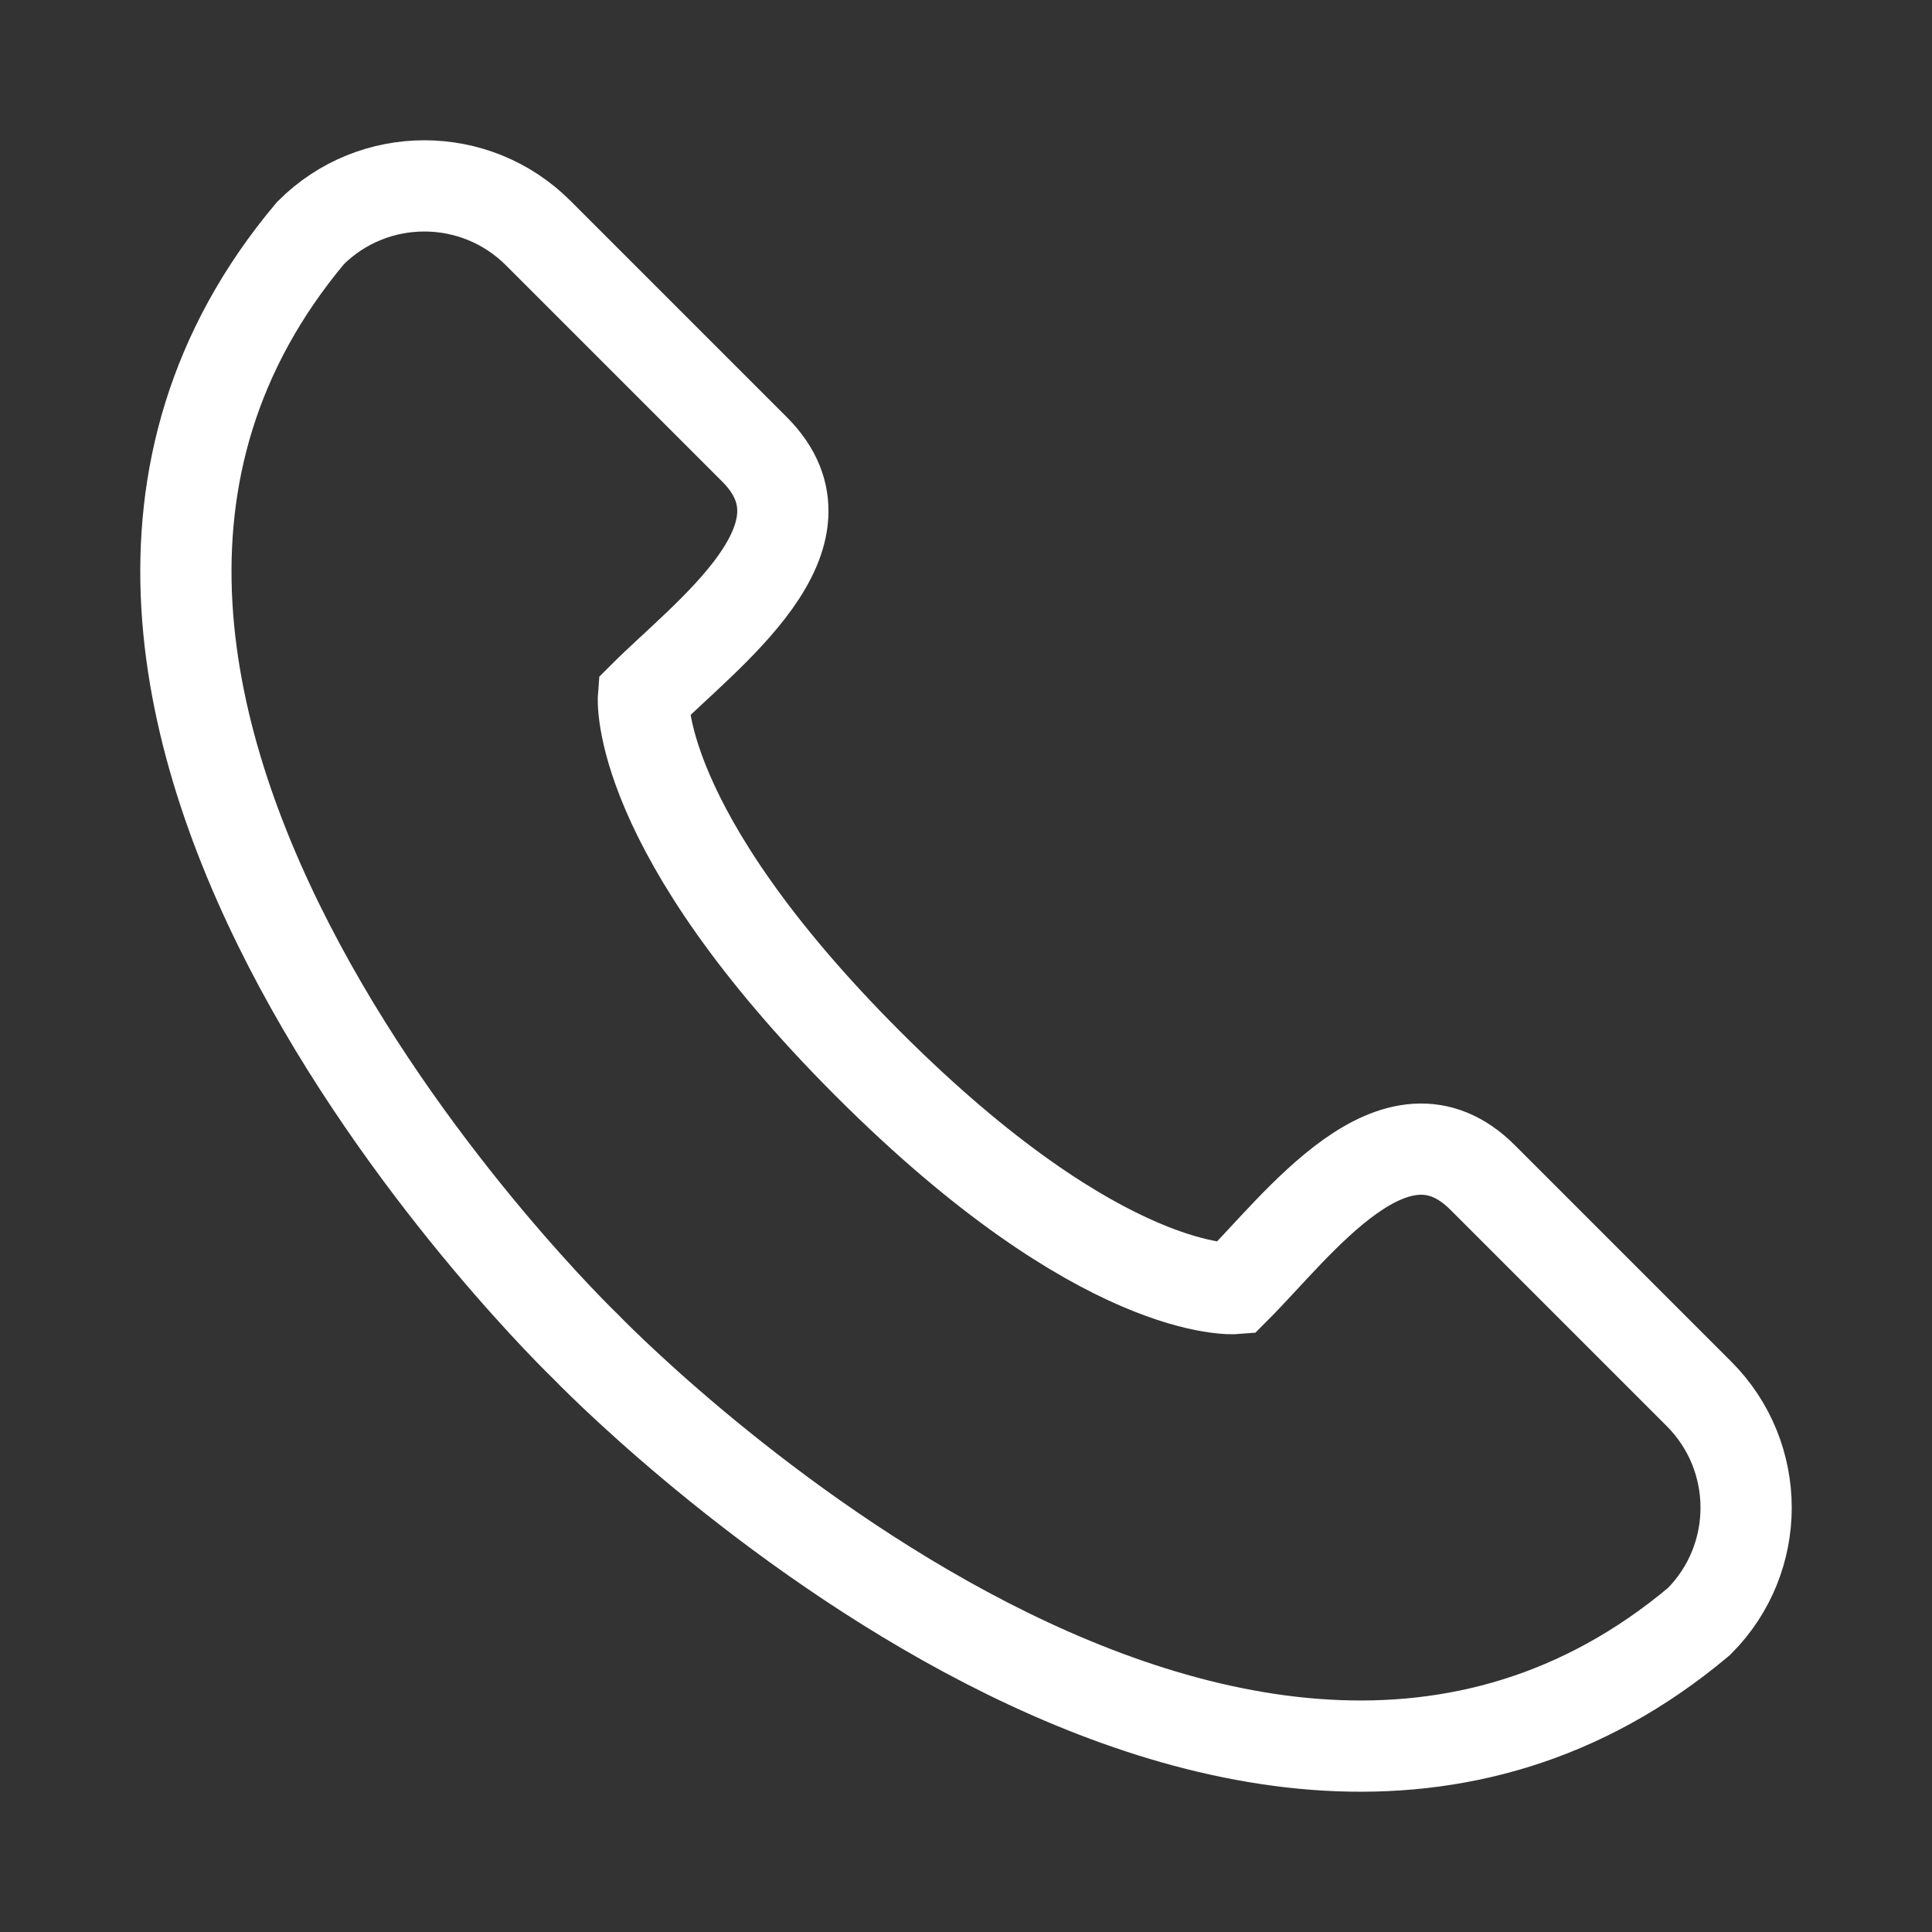
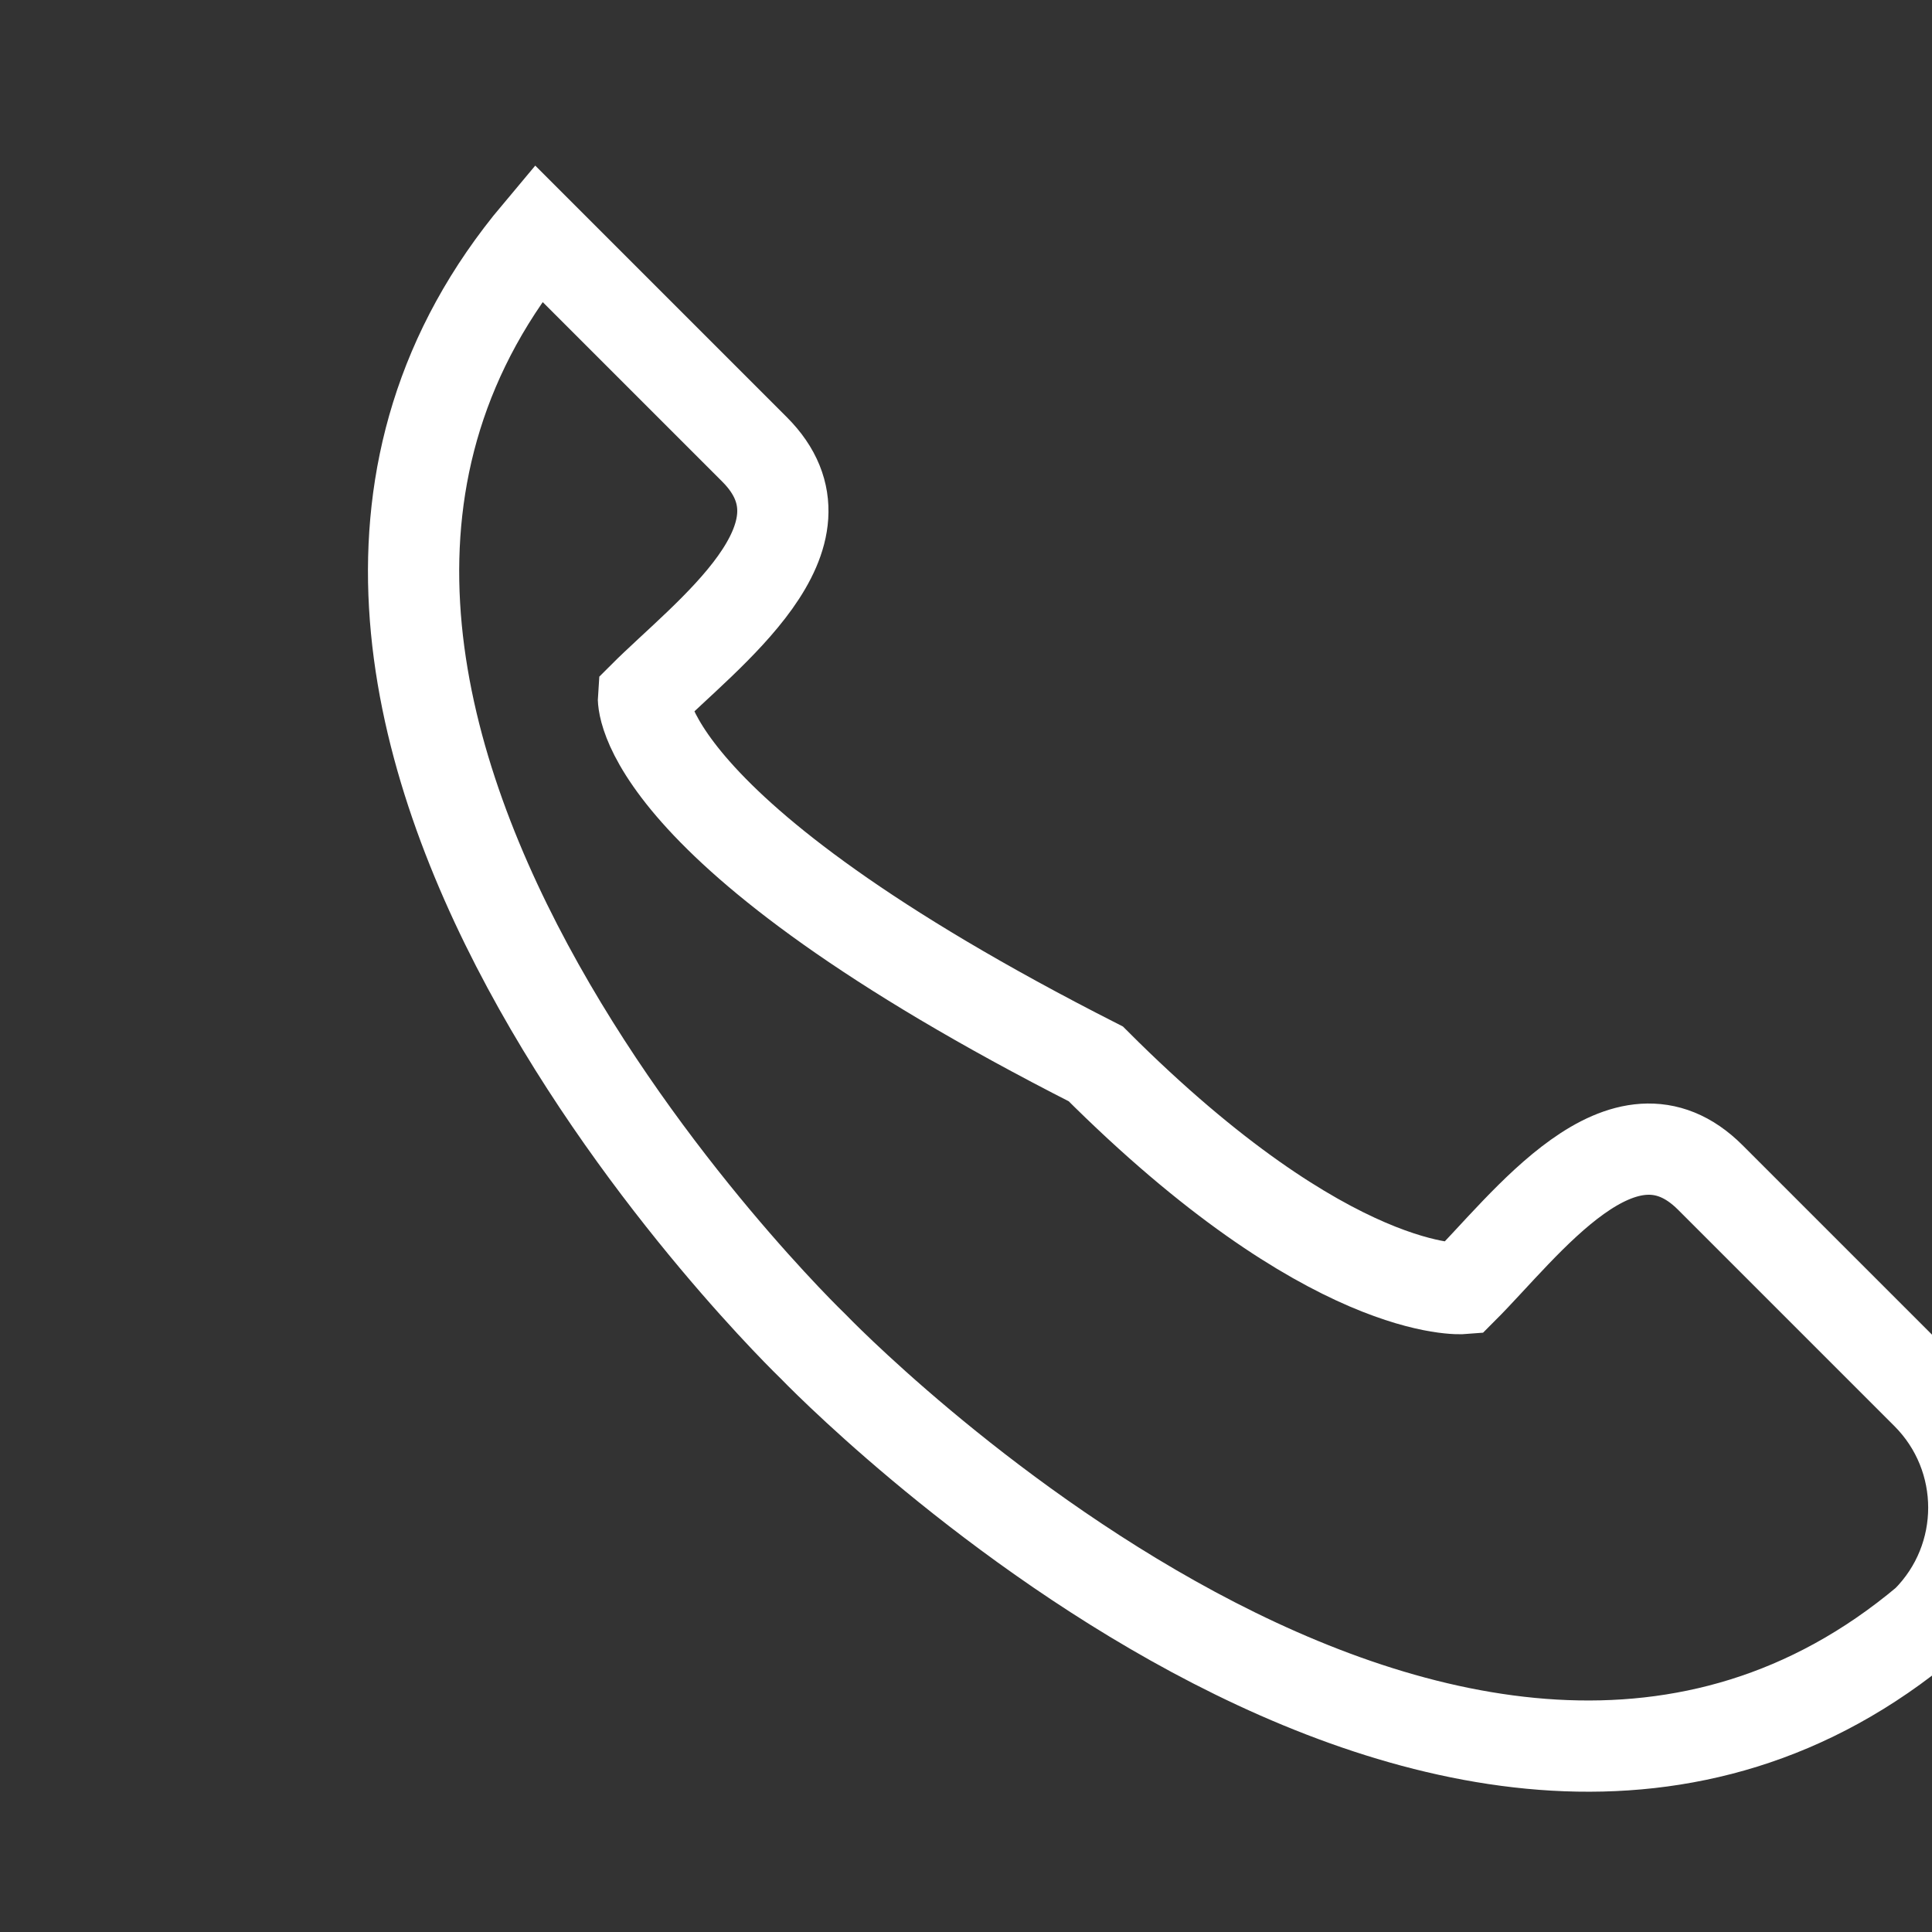
<svg xmlns="http://www.w3.org/2000/svg" version="1.1" id="Layer_1" x="0px" y="0px" width="360px" height="360px" viewBox="0 0 360 360" enable-background="new 0 0 360 360" xml:space="preserve">
  <rect x="0" y="0" width="360" height="360" fill="#333333" stroke="none" />
  <g>
-     <path fill="none" stroke="#FFFFFF" stroke-width="17" stroke-miterlimit="10" d="M119.895,129.879   c11.716-11.716,36.916-29.926,20.693-46.148l-40.306-40.306c-11.716-11.716-30.71-11.716-42.426,0   c-73.58,87.642,51.244,207.476,51.244,207.476s119.835,124.823,207.476,51.243c11.715-11.715,11.715-30.71,0-42.426l-40.306-40.306   c-16.223-16.222-34.433,8.978-46.148,20.693c0,0-24.521,1.975-68.362-41.865C117.92,154.4,119.895,129.879,119.895,129.879z" />
+     <path fill="none" stroke="#FFFFFF" stroke-width="17" stroke-miterlimit="10" d="M119.895,129.879   c11.716-11.716,36.916-29.926,20.693-46.148l-40.306-40.306c-73.58,87.642,51.244,207.476,51.244,207.476s119.835,124.823,207.476,51.243c11.715-11.715,11.715-30.71,0-42.426l-40.306-40.306   c-16.223-16.222-34.433,8.978-46.148,20.693c0,0-24.521,1.975-68.362-41.865C117.92,154.4,119.895,129.879,119.895,129.879z" />
  </g>
</svg>